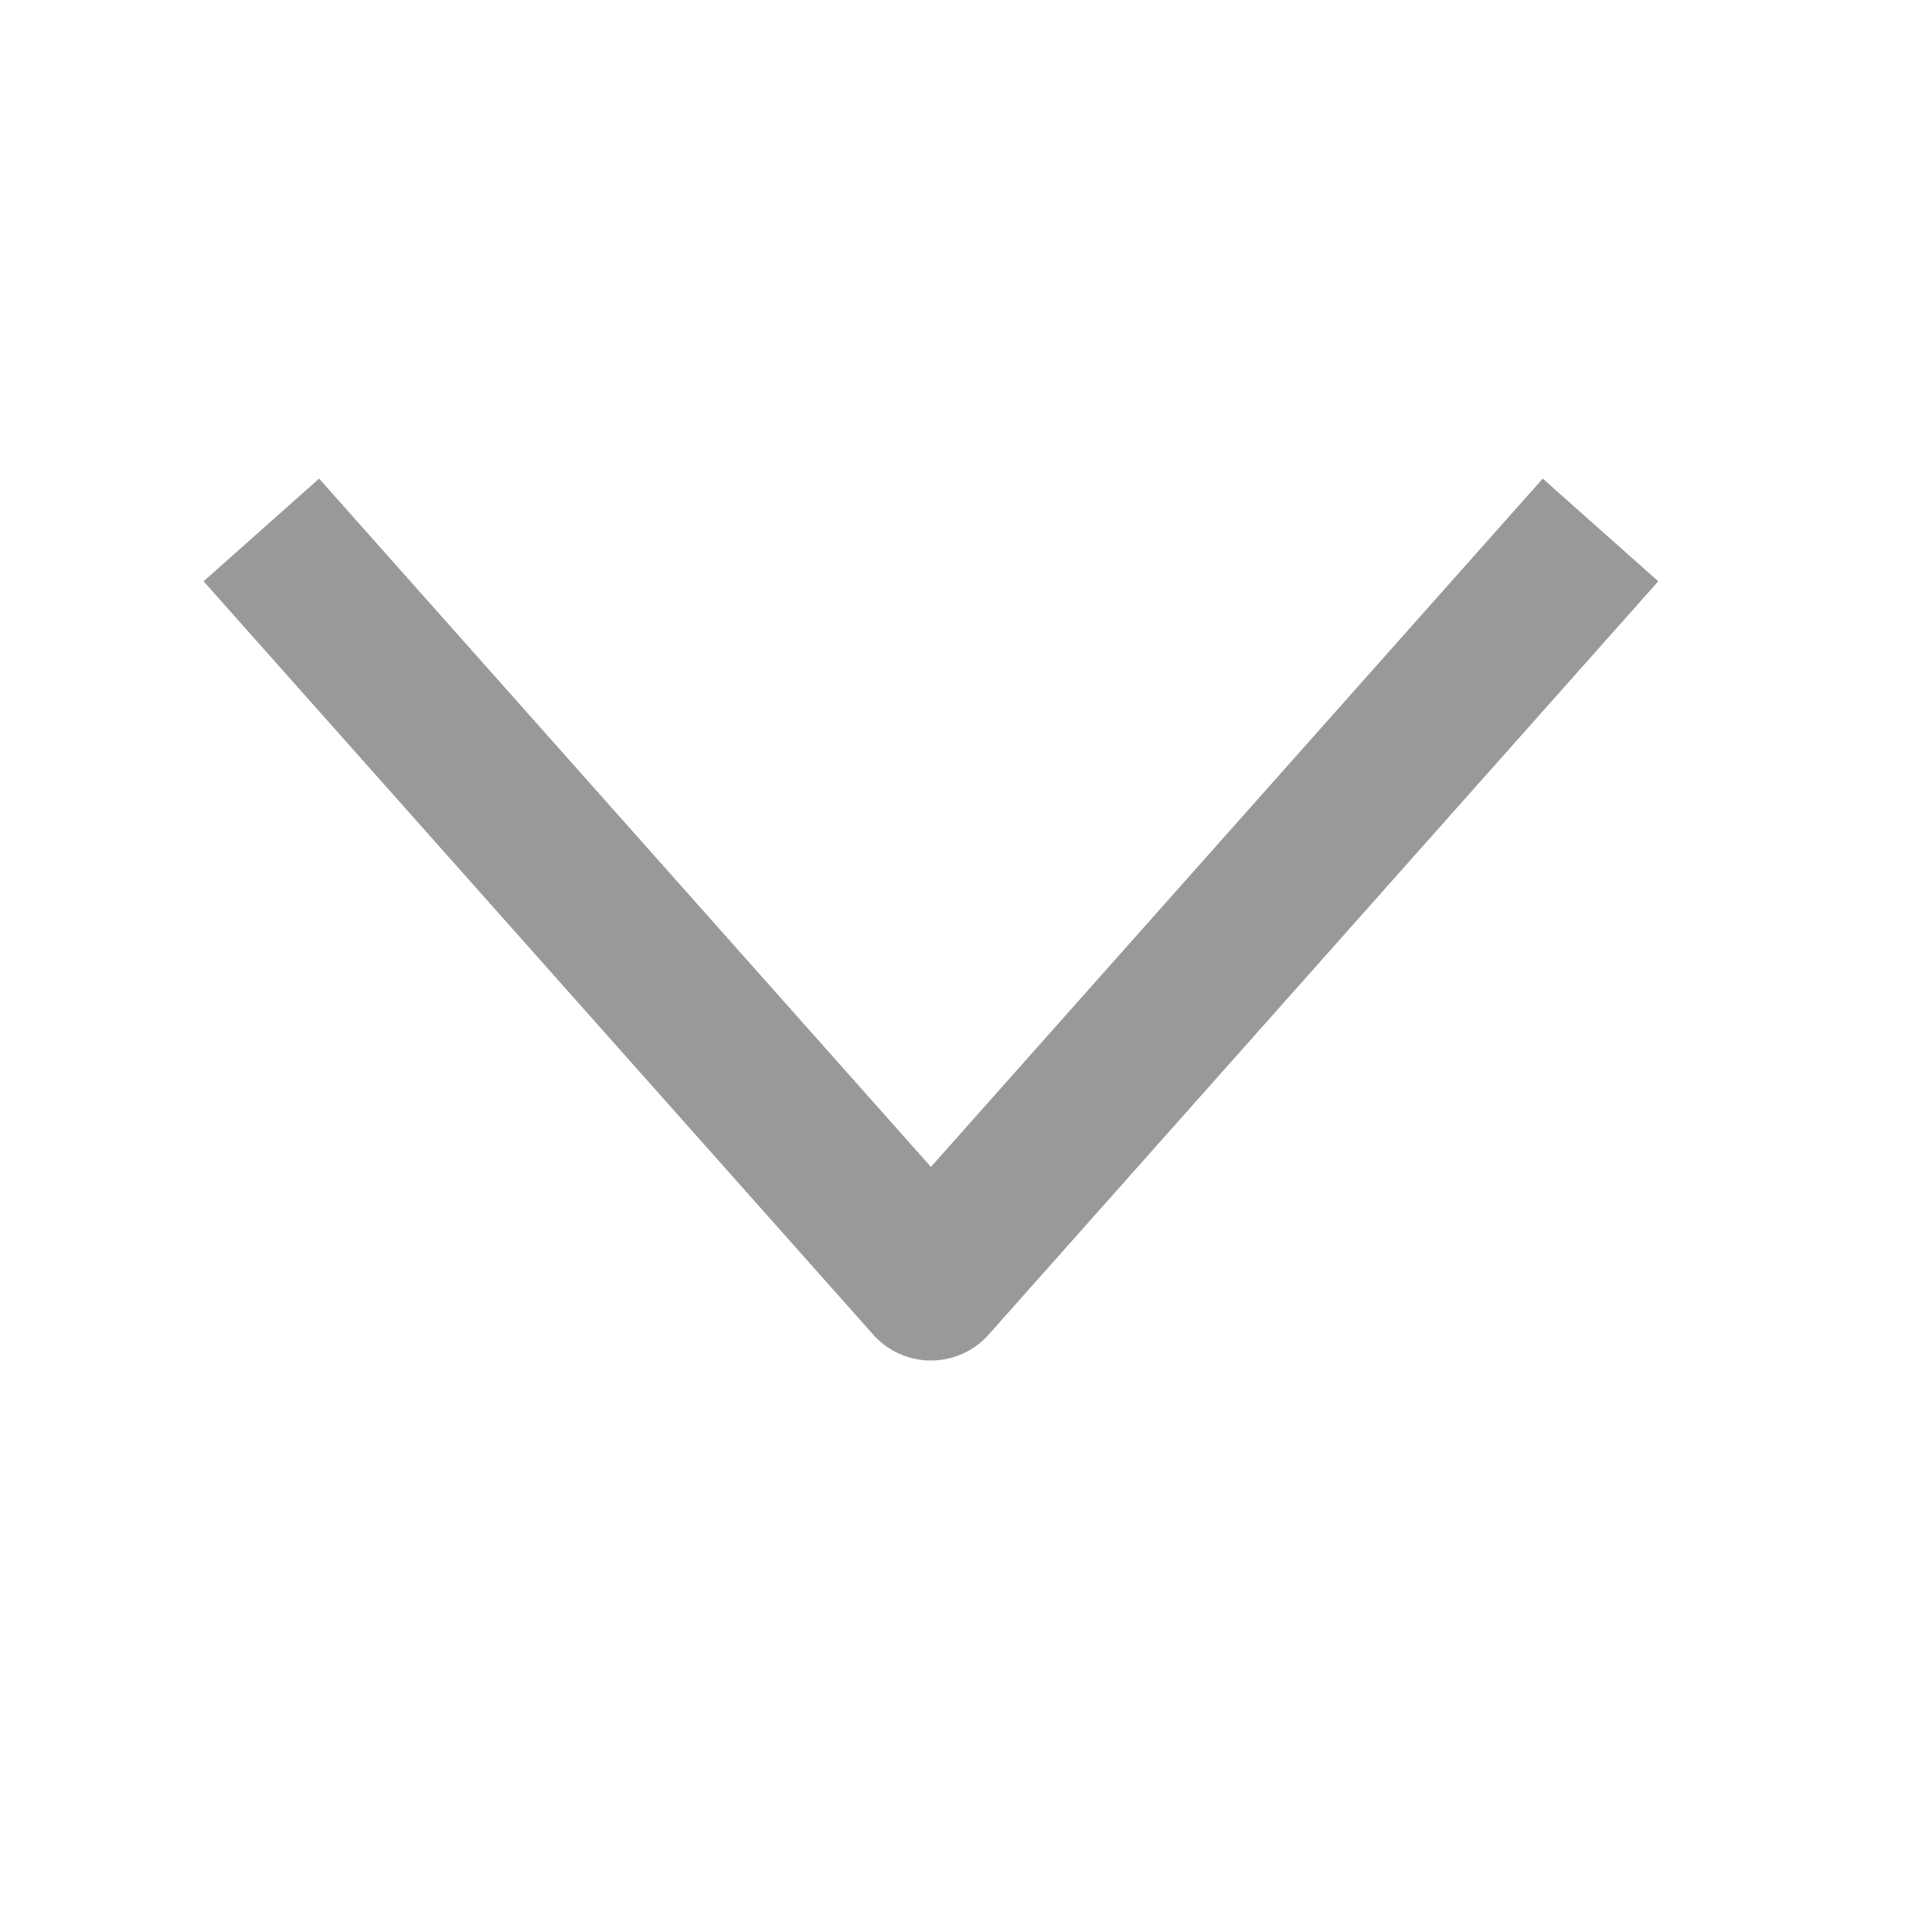
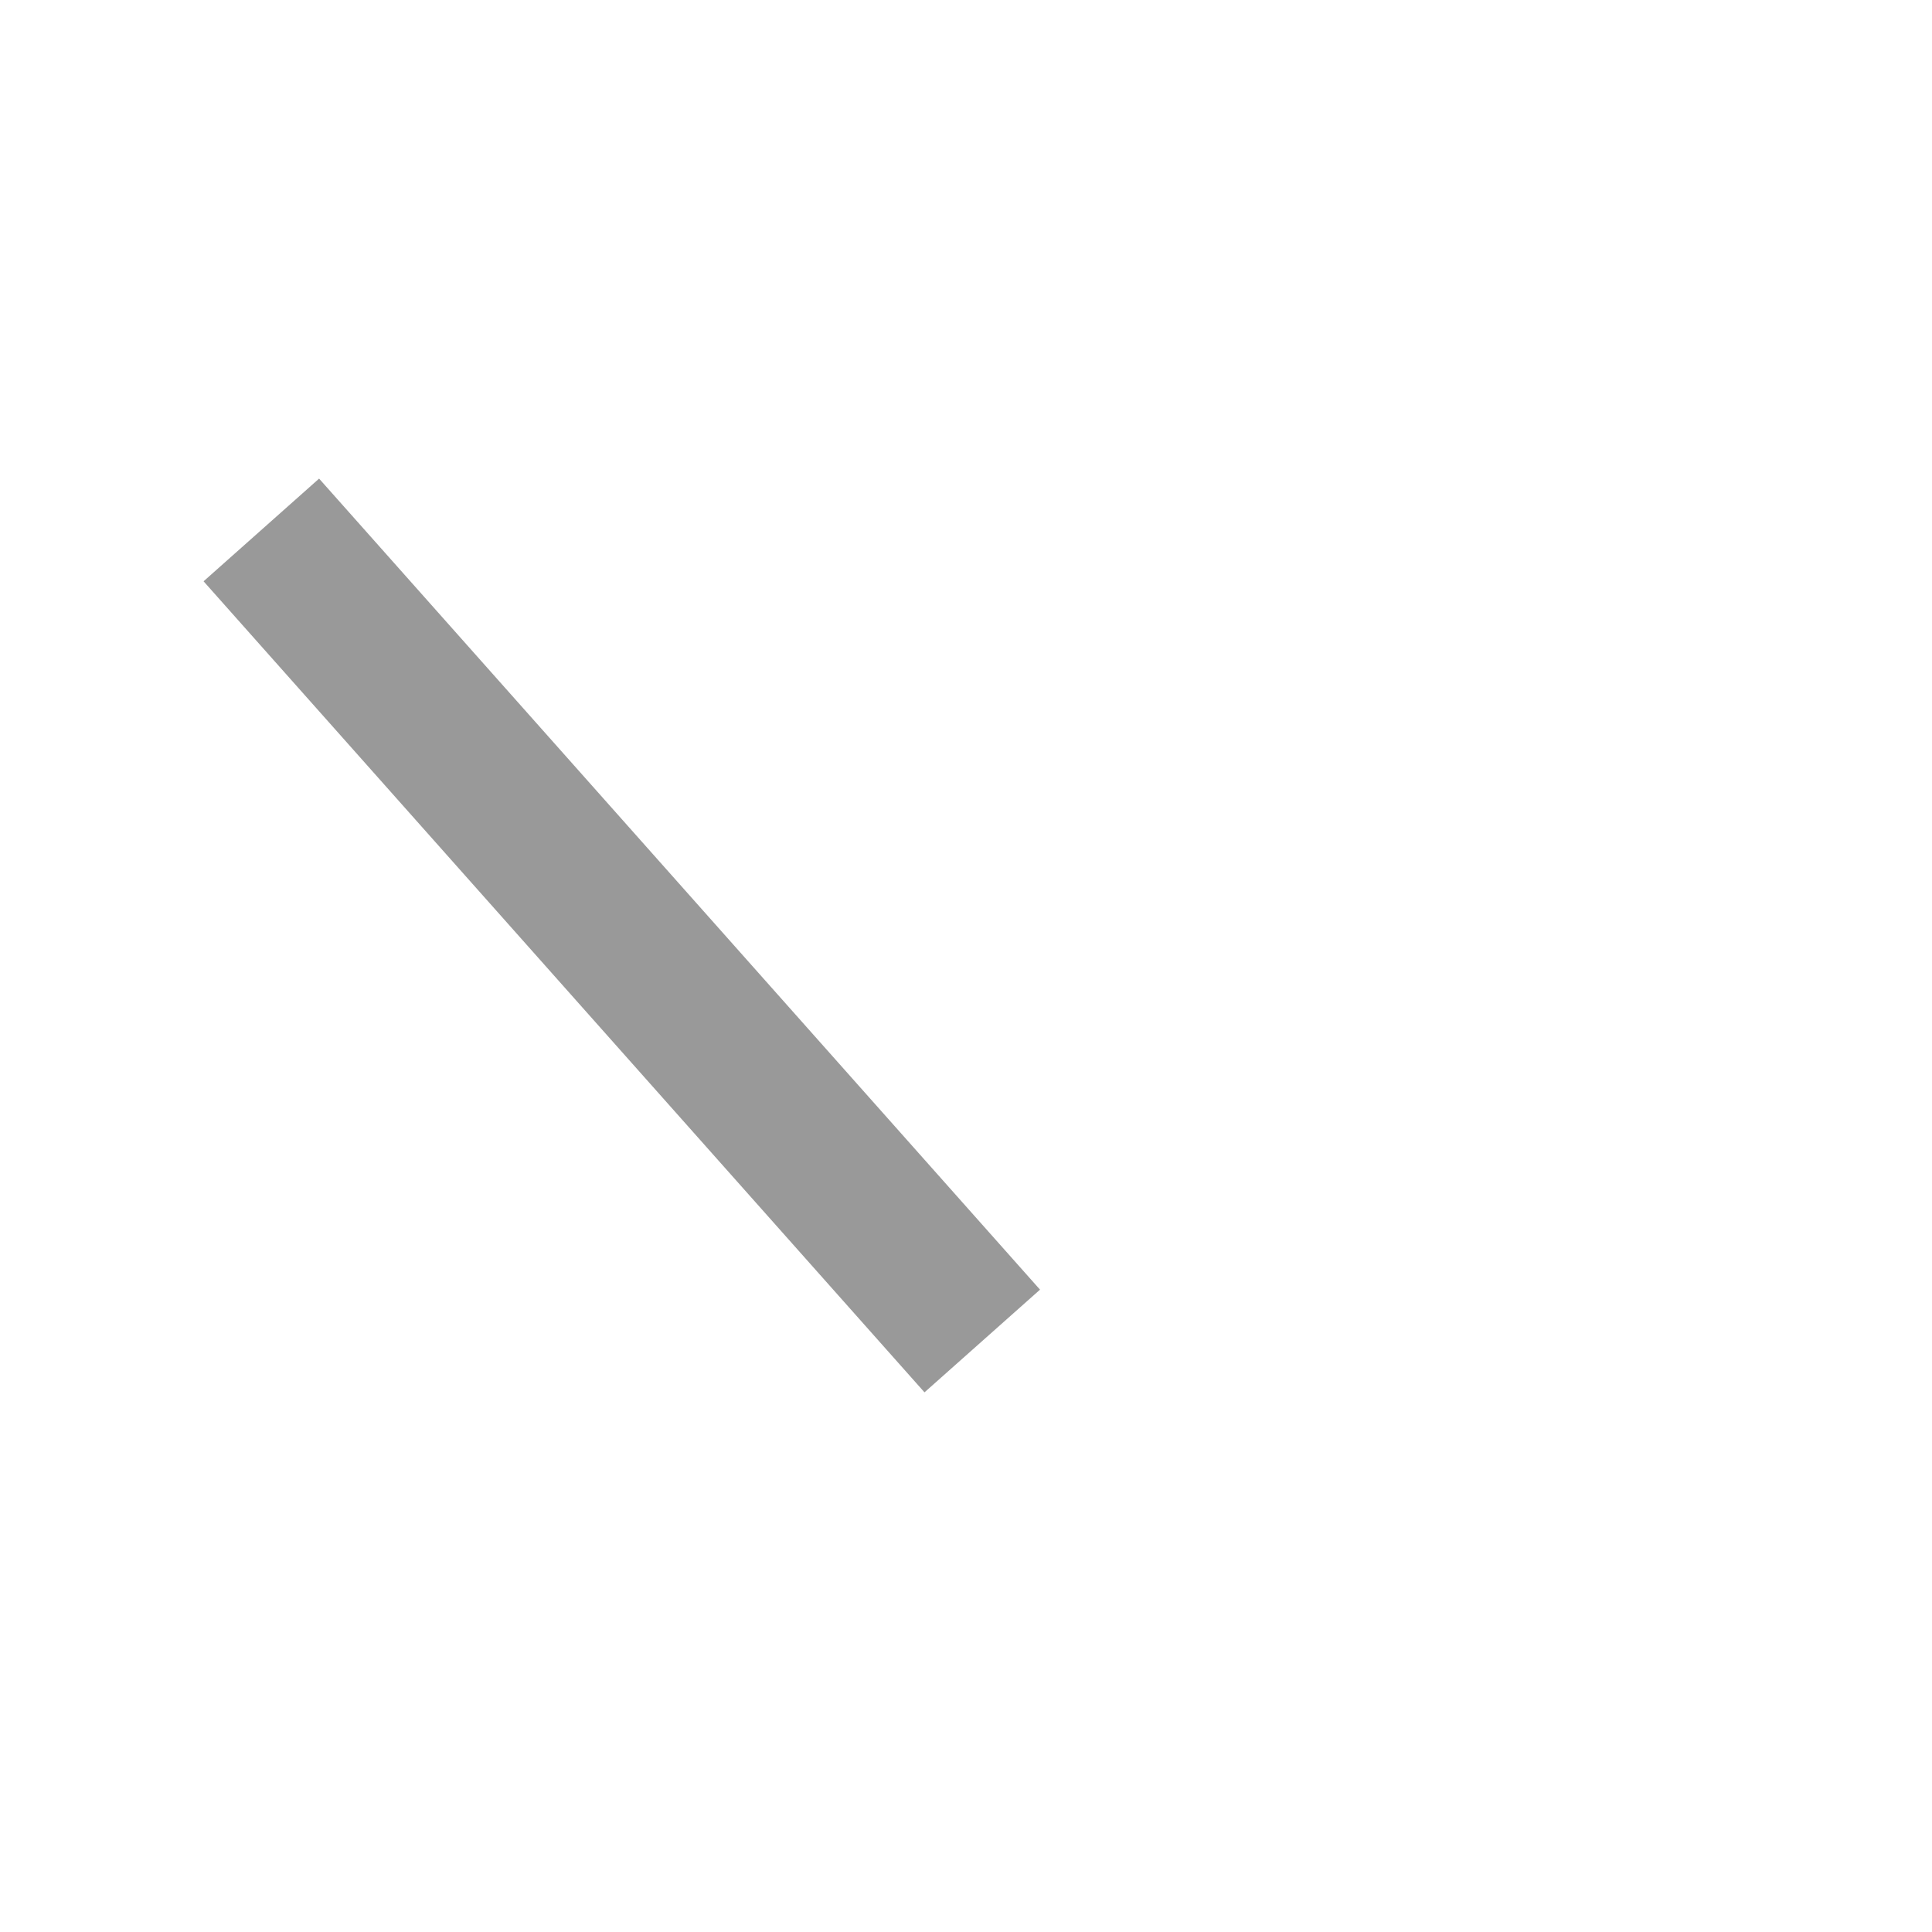
<svg xmlns="http://www.w3.org/2000/svg" width="25" height="25" viewBox="0 0 25 25" fill="none">
-   <path d="M4.046 7.605L12.046 16.605L20.046 7.605" stroke="#999999" stroke-width="2" stroke-linecap="square" stroke-linejoin="round" />
+   <path d="M4.046 7.605L12.046 16.605" stroke="#999999" stroke-width="2" stroke-linecap="square" stroke-linejoin="round" />
</svg>